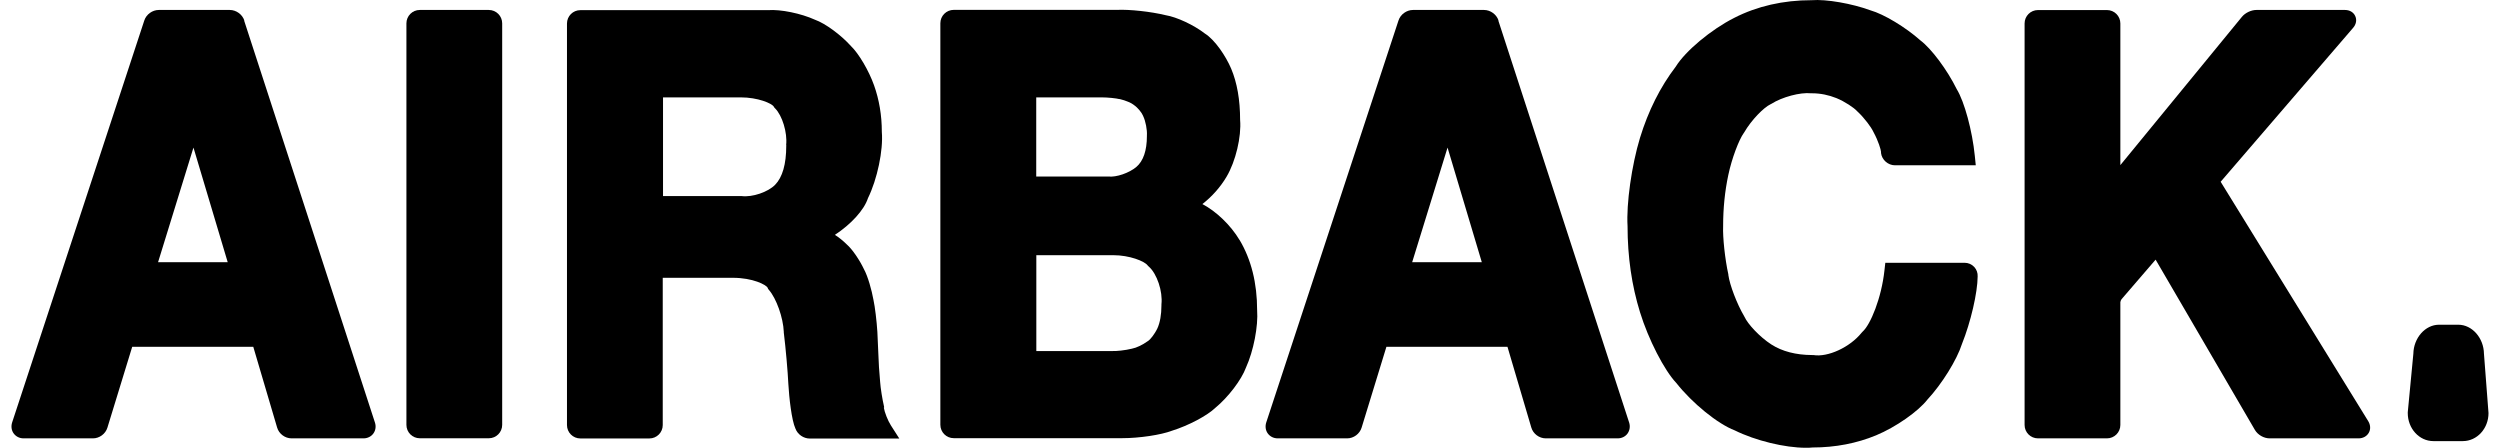
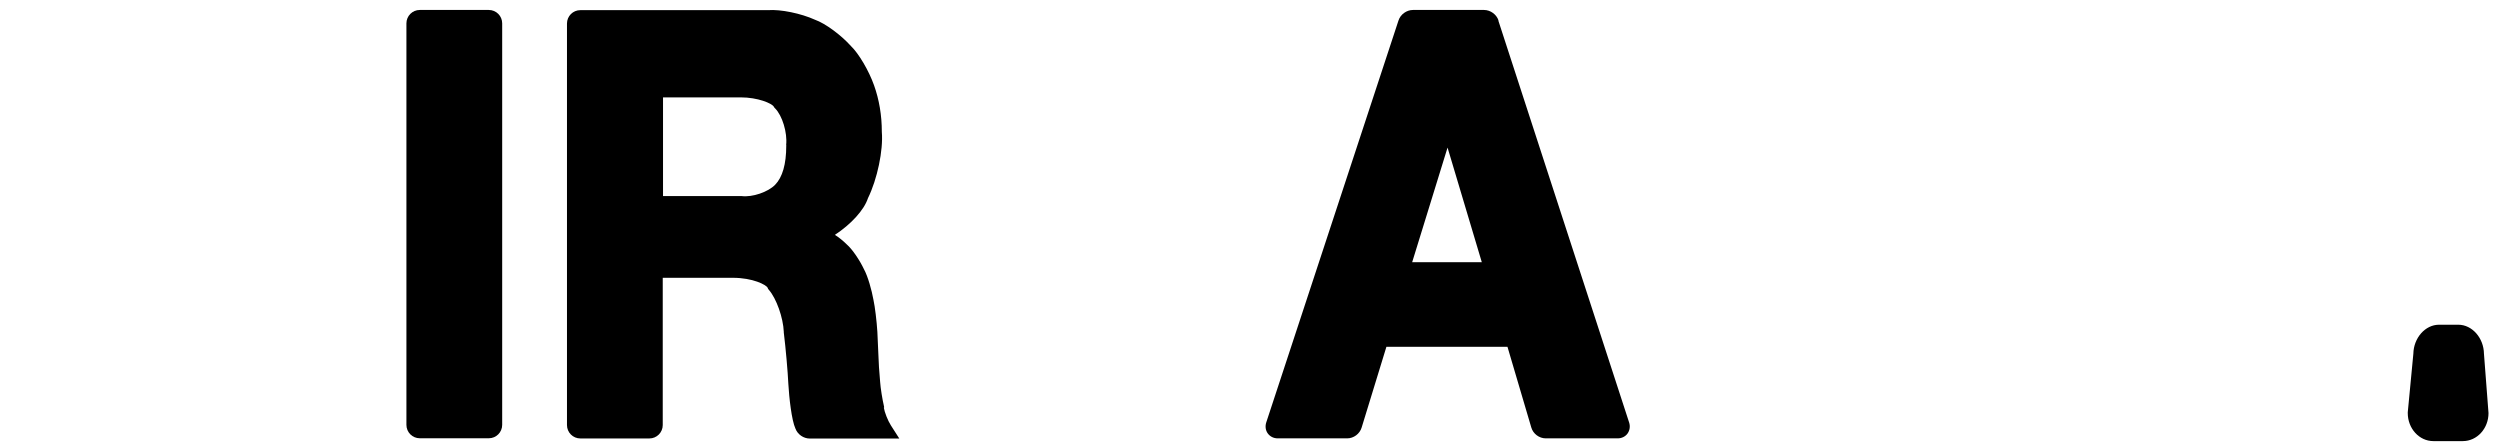
<svg xmlns="http://www.w3.org/2000/svg" fill="none" viewBox="0 0 134 24" height="24" width="134">
-   <path fill="black" d="M13.096 1.099C12.989 0.773 12.663 0.534 12.317 0.534H8.513C8.172 0.534 7.841 0.768 7.734 1.099L0.65 22.645C0.584 22.854 0.614 23.068 0.732 23.231C0.854 23.399 1.047 23.496 1.261 23.496H4.984C5.33 23.496 5.656 23.256 5.758 22.92L7.087 18.587H13.575L14.853 22.915C14.95 23.251 15.276 23.496 15.627 23.496H19.482C19.701 23.496 19.894 23.399 20.012 23.236C20.134 23.068 20.164 22.854 20.098 22.651L13.086 1.104L13.096 1.099ZM10.372 7.918L12.205 14.055H8.472L10.367 7.918H10.372Z" />
  <path fill="black" d="M47.388 21.841V21.81C47.292 21.398 47.195 20.787 47.175 20.466C47.129 19.982 47.088 19.346 47.083 19.04C47.062 18.561 47.042 18.006 47.027 17.792C46.991 17.212 46.9 16.448 46.818 16.076C46.726 15.557 46.518 14.808 46.304 14.421C46.095 13.978 45.703 13.372 45.372 13.087C45.199 12.914 44.98 12.736 44.751 12.588C45.611 12.023 46.314 11.264 46.523 10.622C47.022 9.604 47.348 8.056 47.266 7.068C47.266 6.182 47.124 5.346 46.849 4.572C46.569 3.783 46.029 2.871 45.616 2.474C45.077 1.873 44.241 1.257 43.686 1.059C42.933 0.717 41.838 0.493 41.171 0.544H31.108C30.711 0.544 30.39 0.865 30.39 1.262V22.783C30.39 23.18 30.711 23.501 31.108 23.501H34.805C35.202 23.501 35.523 23.18 35.523 22.783V14.89H39.281C40.351 14.89 41.074 15.267 41.145 15.424L41.171 15.485L41.211 15.536C41.614 15.995 41.98 17.028 42.011 17.787V17.823C42.118 18.694 42.225 19.926 42.255 20.573C42.296 21.301 42.428 22.523 42.637 22.976C42.754 23.287 43.07 23.506 43.406 23.506H48.203L47.75 22.798C47.587 22.544 47.414 22.101 47.373 21.851L47.388 21.841ZM42.143 7.77V7.816C42.143 8.799 41.94 9.502 41.547 9.904C41.166 10.296 40.325 10.581 39.755 10.51H35.538V5.219H39.699C40.621 5.219 41.374 5.54 41.476 5.718L41.507 5.769L41.547 5.81C41.929 6.192 42.209 7.108 42.138 7.77H42.143Z" />
  <path fill="black" d="M22.502 0.534H26.199C26.596 0.534 26.917 0.855 26.917 1.252V22.773C26.917 23.17 26.596 23.491 26.199 23.491H22.502C22.105 23.491 21.784 23.17 21.784 22.773V1.252C21.784 0.855 22.105 0.534 22.502 0.534Z" />
-   <path fill="black" d="M119.024 9.746L126.128 1.491C126.291 1.303 126.336 1.064 126.24 0.86C126.148 0.656 125.939 0.534 125.69 0.534H120.944C120.664 0.534 120.343 0.687 120.164 0.906L113.651 8.85V1.257C113.651 0.86 113.33 0.539 112.933 0.539H109.236C108.839 0.539 108.518 0.86 108.518 1.257V22.778C108.518 23.175 108.839 23.496 109.236 23.496H112.933C113.33 23.496 113.651 23.175 113.651 22.778V16.198C113.651 16.158 113.687 16.071 113.712 16.041L115.541 13.917L120.862 23.043C121.015 23.307 121.341 23.496 121.651 23.496H126.423C126.657 23.496 126.861 23.384 126.968 23.195C127.075 23.007 127.06 22.773 126.937 22.574L119.029 9.746H119.024Z" />
-   <path fill="black" d="M66.445 12.873C65.961 12.058 65.177 11.32 64.448 10.938C64.957 10.541 65.416 10.031 65.747 9.466C66.231 8.651 66.546 7.322 66.47 6.431C66.47 5.351 66.307 4.43 65.991 3.681C65.706 3.009 65.12 2.133 64.581 1.797C63.99 1.339 63.073 0.911 62.477 0.814C61.683 0.621 60.547 0.498 59.875 0.529H51.121C50.724 0.529 50.403 0.85 50.403 1.247V22.767C50.403 23.165 50.724 23.486 51.121 23.486H60.155C61.067 23.486 62.228 23.312 62.814 23.088C63.684 22.819 64.703 22.284 65.146 21.856C65.833 21.291 66.546 20.354 66.786 19.697C67.188 18.816 67.448 17.477 67.382 16.621C67.382 15.175 67.066 13.912 66.445 12.868V12.873ZM61.255 6.181L61.276 6.227C61.403 6.487 61.495 6.966 61.474 7.256V7.292C61.474 8.071 61.281 8.631 60.909 8.947C60.527 9.273 59.824 9.512 59.412 9.461H55.542V5.219H59.03C59.397 5.219 59.834 5.27 59.998 5.311H60.023C60.334 5.382 60.66 5.53 60.741 5.601L60.782 5.632C60.985 5.769 61.204 6.049 61.255 6.181ZM55.536 13.678H59.672C60.542 13.678 61.342 13.998 61.51 14.222L61.541 14.258L61.576 14.289C62.014 14.671 62.33 15.618 62.253 16.315V16.366C62.253 16.87 62.177 17.288 62.039 17.594C61.887 17.92 61.637 18.215 61.551 18.266L61.495 18.302C61.25 18.485 60.879 18.653 60.71 18.678L60.67 18.689C60.308 18.78 59.829 18.826 59.626 18.816H55.547V13.683L55.536 13.678Z" />
-   <path fill="black" d="M105.284 14.085H101.053L101.007 14.492C100.849 15.969 100.258 17.405 99.835 17.777L99.779 17.838C99.158 18.612 97.972 19.162 97.192 19.03H97.116C96.261 19.025 95.527 18.836 94.947 18.465C94.31 18.057 93.674 17.359 93.506 16.983L93.48 16.937C93.103 16.295 92.716 15.287 92.64 14.742V14.711C92.457 13.886 92.334 12.705 92.36 12.13V12.104C92.36 11.172 92.451 10.261 92.635 9.39C92.828 8.468 93.215 7.48 93.46 7.139L93.485 7.103C93.882 6.416 94.549 5.754 94.896 5.591L94.947 5.565C95.522 5.199 96.495 4.939 97.07 5H97.121C97.579 5 98.017 5.092 98.435 5.26C98.883 5.443 99.382 5.779 99.545 5.963L99.576 5.993C99.937 6.329 100.304 6.828 100.411 7.063L100.426 7.093C100.681 7.562 100.818 8.03 100.823 8.142V8.173V8.203C100.869 8.57 101.2 8.86 101.572 8.86H105.901L105.85 8.356C105.717 7.017 105.295 5.453 104.882 4.781C104.368 3.737 103.517 2.602 102.932 2.164C102.137 1.456 100.976 0.758 100.258 0.554C99.26 0.188 97.885 -0.052 97.106 0.01C95.578 0.01 94.183 0.33 92.956 0.957C91.708 1.588 90.338 2.734 89.819 3.574C88.989 4.659 88.347 5.942 87.904 7.388C87.456 8.86 87.165 10.933 87.237 12.119C87.237 13.759 87.461 15.307 87.904 16.733C88.352 18.189 89.203 19.845 89.849 20.527C90.705 21.612 92.07 22.722 92.981 23.068C94.101 23.623 95.675 24 96.785 24C96.912 24 97.035 24 97.152 23.985C98.379 23.985 99.525 23.761 100.559 23.333C101.613 22.895 102.815 22.055 103.309 21.418C104.083 20.588 104.892 19.284 105.162 18.434C105.631 17.268 105.997 15.684 106.002 14.818C106.013 14.63 105.946 14.447 105.819 14.309C105.687 14.166 105.498 14.085 105.305 14.085H105.284Z" />
  <path fill="black" d="M80.321 1.099C80.214 0.773 79.888 0.534 79.542 0.534H75.738C75.397 0.534 75.066 0.768 74.959 1.099L67.87 22.645C67.804 22.854 67.834 23.068 67.952 23.231C68.074 23.399 68.267 23.496 68.486 23.496H72.209C72.555 23.496 72.881 23.256 72.983 22.92L74.312 18.587H80.8L82.078 22.915C82.175 23.251 82.501 23.496 82.852 23.496H86.707C86.926 23.496 87.12 23.399 87.237 23.236C87.354 23.073 87.389 22.854 87.323 22.651L80.311 1.104L80.321 1.099ZM77.591 7.918L79.425 14.055H75.692L77.586 7.918H77.591Z" />
  <path fill="black" d="M133.14 18.964C133.13 18.118 132.508 17.405 131.765 17.405H130.731C129.993 17.405 129.371 18.113 129.356 18.959L129.056 22.101V22.141C129.056 22.971 129.672 23.643 130.426 23.643H132.009C132.768 23.643 133.384 22.971 133.384 22.141L133.14 18.959V18.964Z" />
</svg>